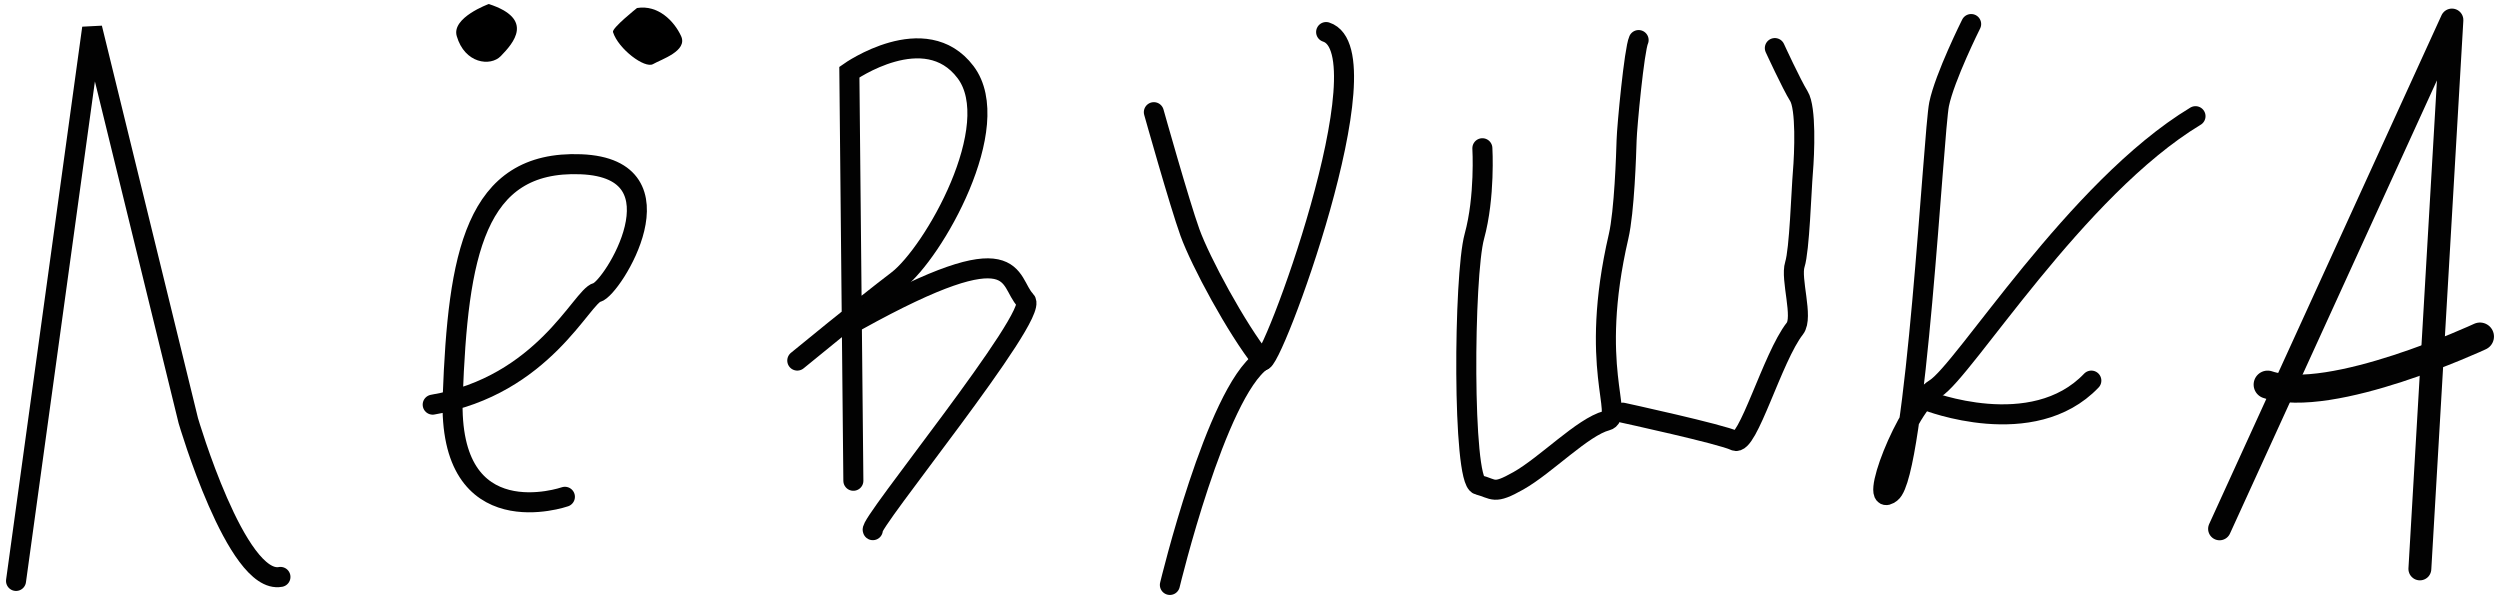
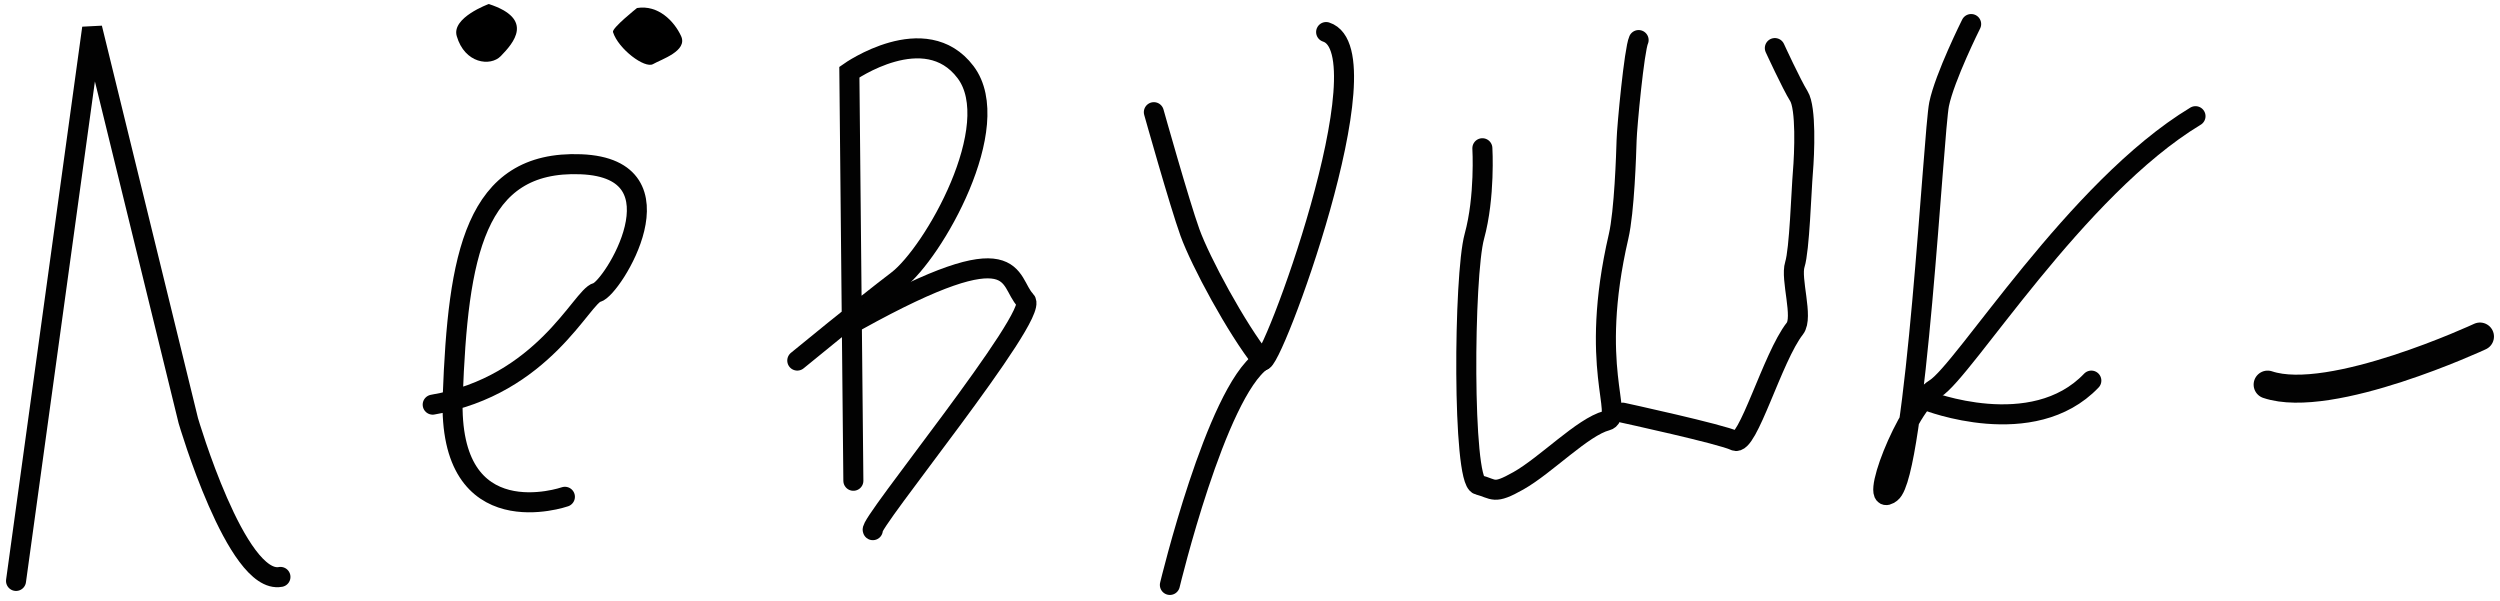
<svg xmlns="http://www.w3.org/2000/svg" width="624" height="150" viewBox="0 0 624 150">
  <defs>
    <style>
      .cls-1, .cls-2, .cls-3, .cls-4 {
        fill: none;
        stroke: #020202;
        stroke-linecap: round;
      }

      .cls-1 {
        stroke-linejoin: bevel;
      }

      .cls-1, .cls-2 {
        stroke-width: 5px;
      }

      .cls-1, .cls-2, .cls-3, .cls-4, .cls-5 {
        fill-rule: evenodd;
      }

      .cls-3 {
        stroke-linejoin: round;
        stroke-width: 5.71px;
      }

      .cls-4 {
        stroke-width: 6.99px;
      }
    </style>
  </defs>
  <path id="Фигура_1" data-name="Фигура 1" class="cls-1" d="M4,145L23,7l24,98s12.029,41.03,23,39" />
  <path id="Фигура_2" data-name="Фигура 2" class="cls-1" d="M141,124s-29.312,10.206-28-25,5.439-59.06,32-58,7.767,31.1,4,32-13.33,23.268-41,28" />
  <path id="Фигура_3" data-name="Фигура 3" class="cls-2" d="M213,120L212,18s18.916-13.346,29,0-8.051,45.194-17,52-25,20-25,20" />
  <path id="Фигура_4" data-name="Фигура 4" class="cls-2" d="M217.858,132.328C216.255,131.386,259.528,78.6,256,75c-4.706-4.8-.978-17.724-42,5" />
  <path id="Фигура_5" data-name="Фигура 5" class="cls-2" d="M288,28s6.391,22.754,9,30c2.638,7.327,11.63,23.977,18,32,2.031,2.558,31.455-77.017,16-82" />
  <path id="Фигура_6" data-name="Фигура 6" class="cls-2" d="M292,146s11.514-47.908,23-56" />
  <path id="Фигура_7" data-name="Фигура 7" class="cls-2" d="M370,37s0.719,12.106-2,22c-2.677,9.741-3.017,60.935,1,62s3.717,2.554,10-1c6.9-3.9,16.059-13.446,22-15,4.485-1.173-4.618-13.127,3-46,1.444-6.23,1.9-20.491,2-24s1.911-22.608,3-25" />
  <path id="Фигура_8" data-name="Фигура 8" class="cls-2" d="M405,103s24.784,5.395,28,7,9.384-20.862,15-28c2.181-2.772-1.155-12.351,0-16s1.6-18.214,2-23,0.84-16.045-1-19-6-12-6-12" />
  <path id="Фигура_9" data-name="Фигура 9" class="cls-2" d="M492,6s-6.6,13.207-8,20-5.8,92.208-12,97,3.832-21.645,11-26,35.184-50.011,65-68" />
  <path id="Фигура_10" data-name="Фигура 10" class="cls-2" d="M481,100s26.331,10.374,41-5" />
-   <path id="Фигура_11" data-name="Фигура 11" class="cls-3" d="M554,132L612,5l-8,137" />
  <path id="Фигура_12" data-name="Фигура 12" class="cls-4" d="M619,84s-37.218,17.318-53,12" />
  <path id="Фигура_13" data-name="Фигура 13" class="cls-5" d="M122,1s-9.333,3.378-8,8c1.985,6.882,8.417,7.665,11,5C128.124,10.776,133.513,4.752,122,1Z" />
  <path id="Фигура_14" data-name="Фигура 14" class="cls-5" d="M159,2s-6.311,5.013-6,6c1.339,4.244,7.955,9.184,10,8s8.721-3.275,7-7S164.275,1.141,159,2Z" />
</svg>